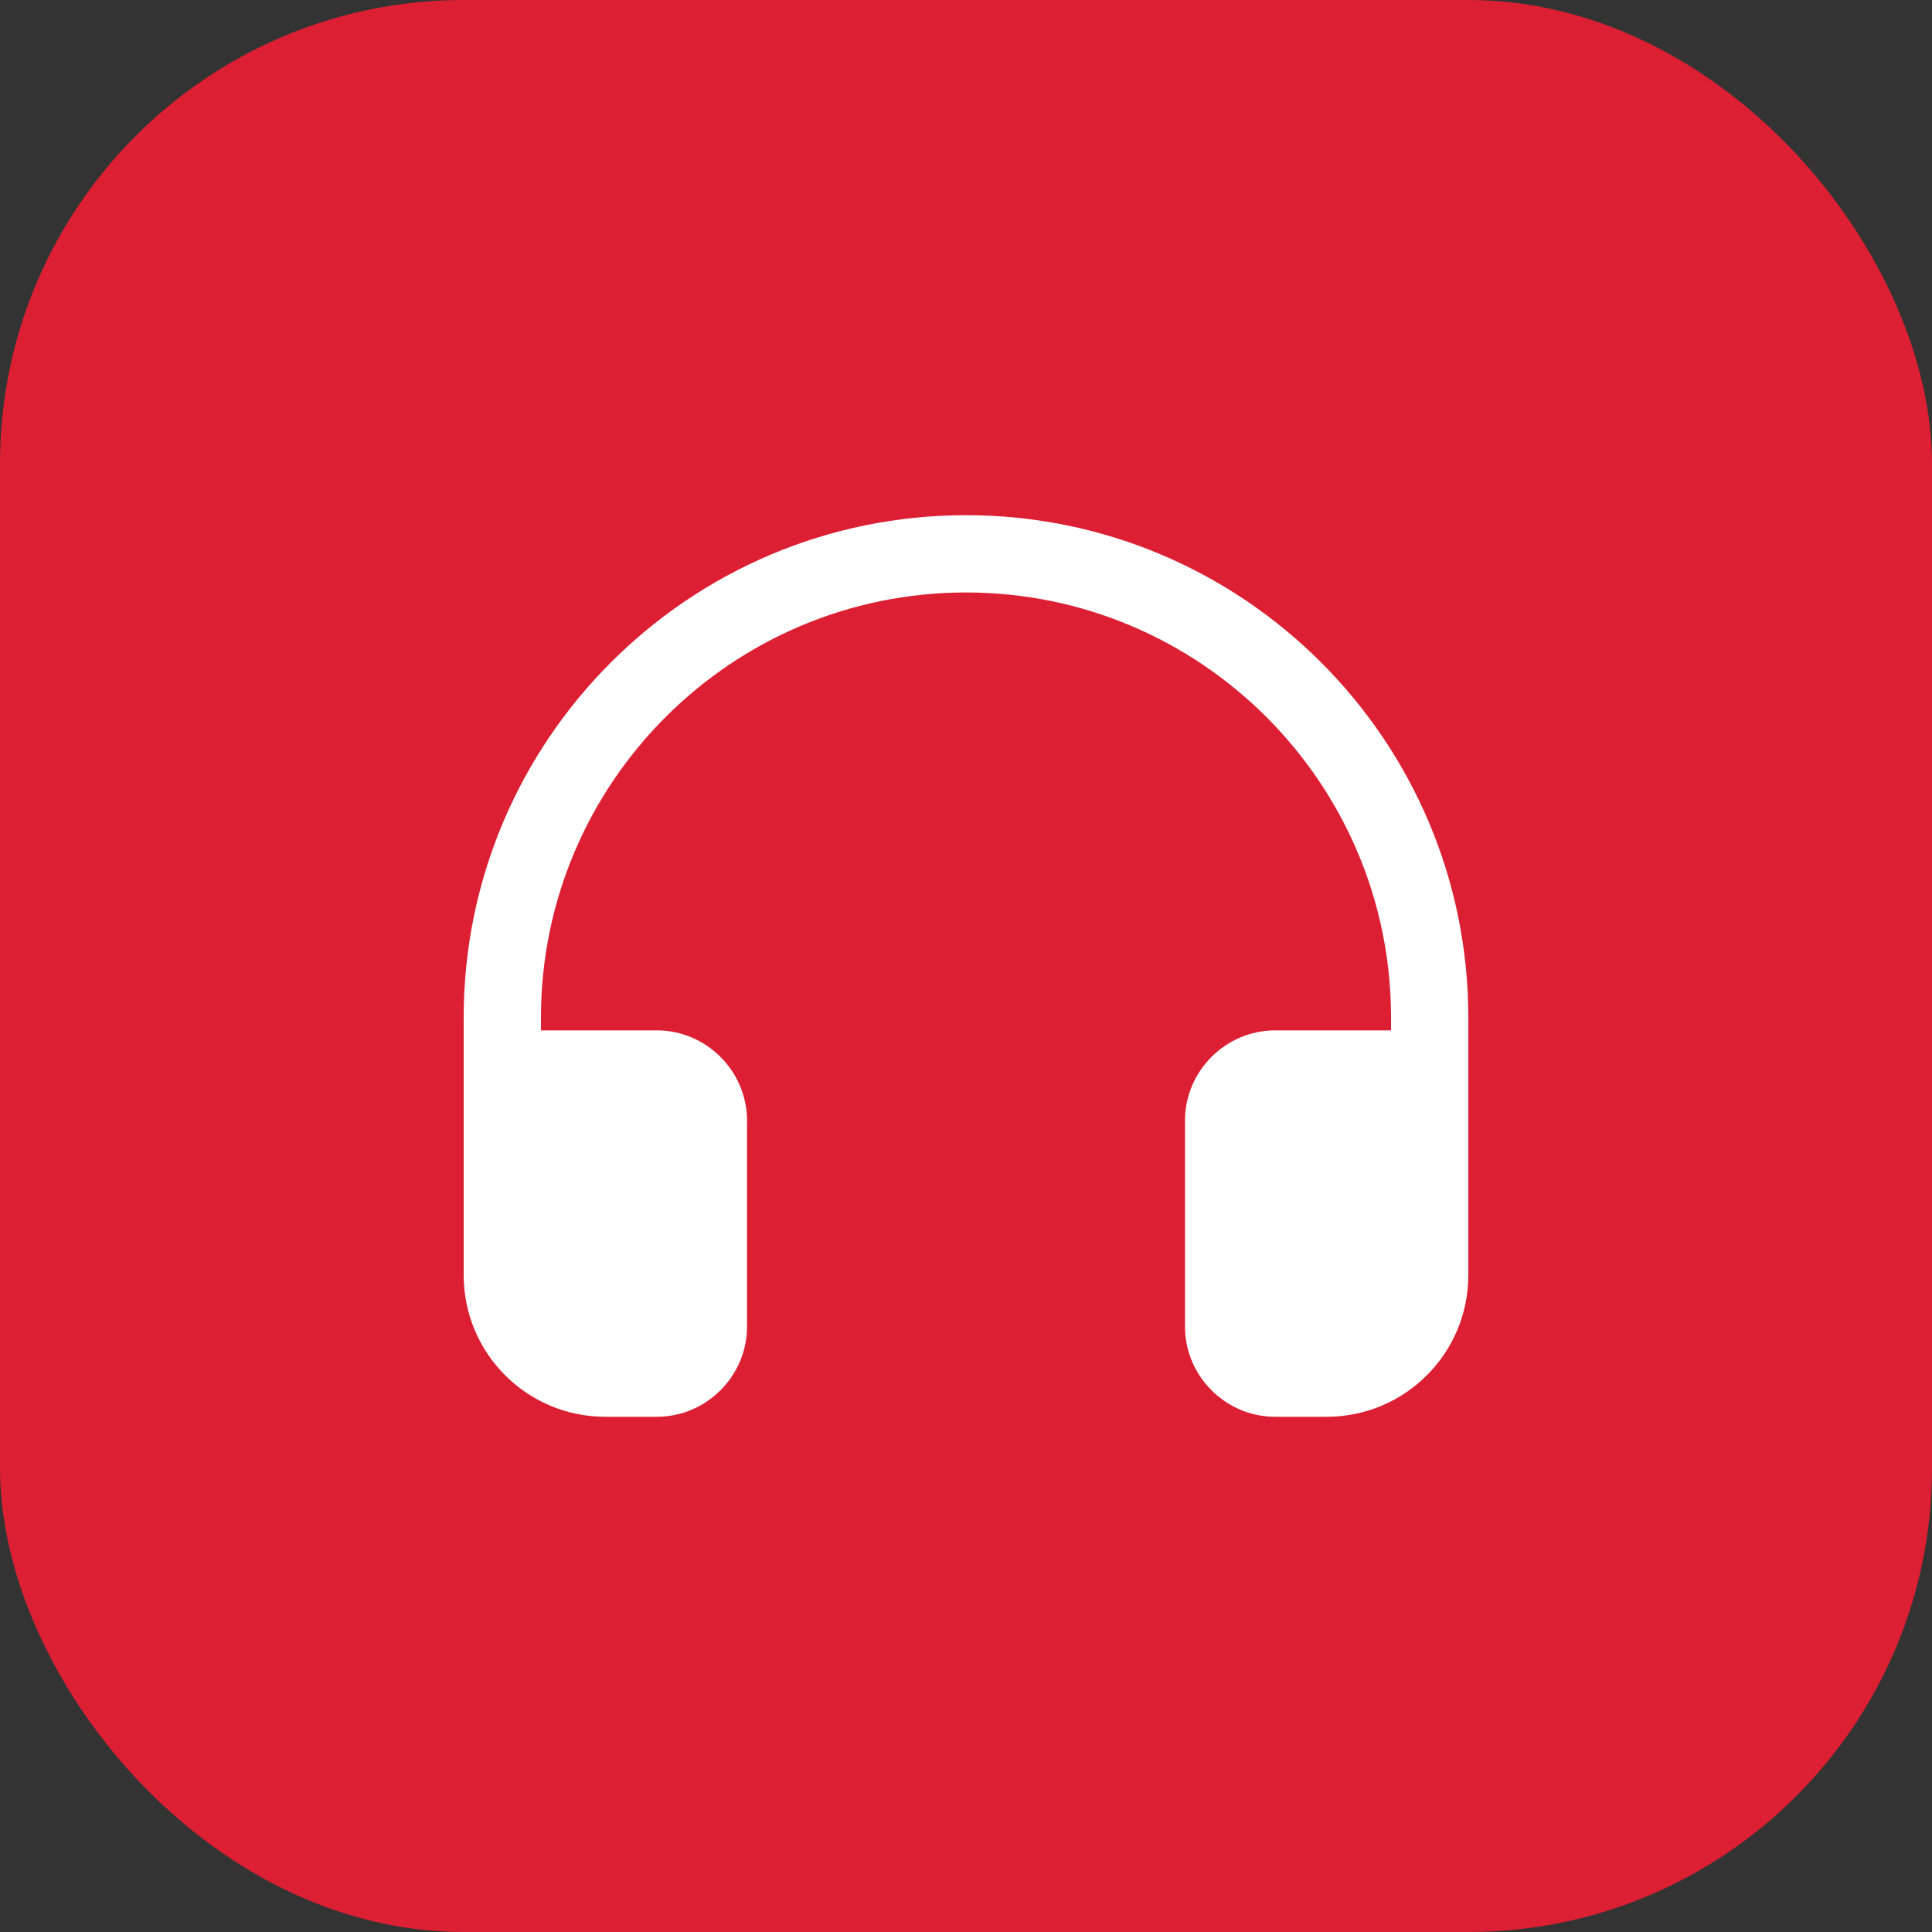
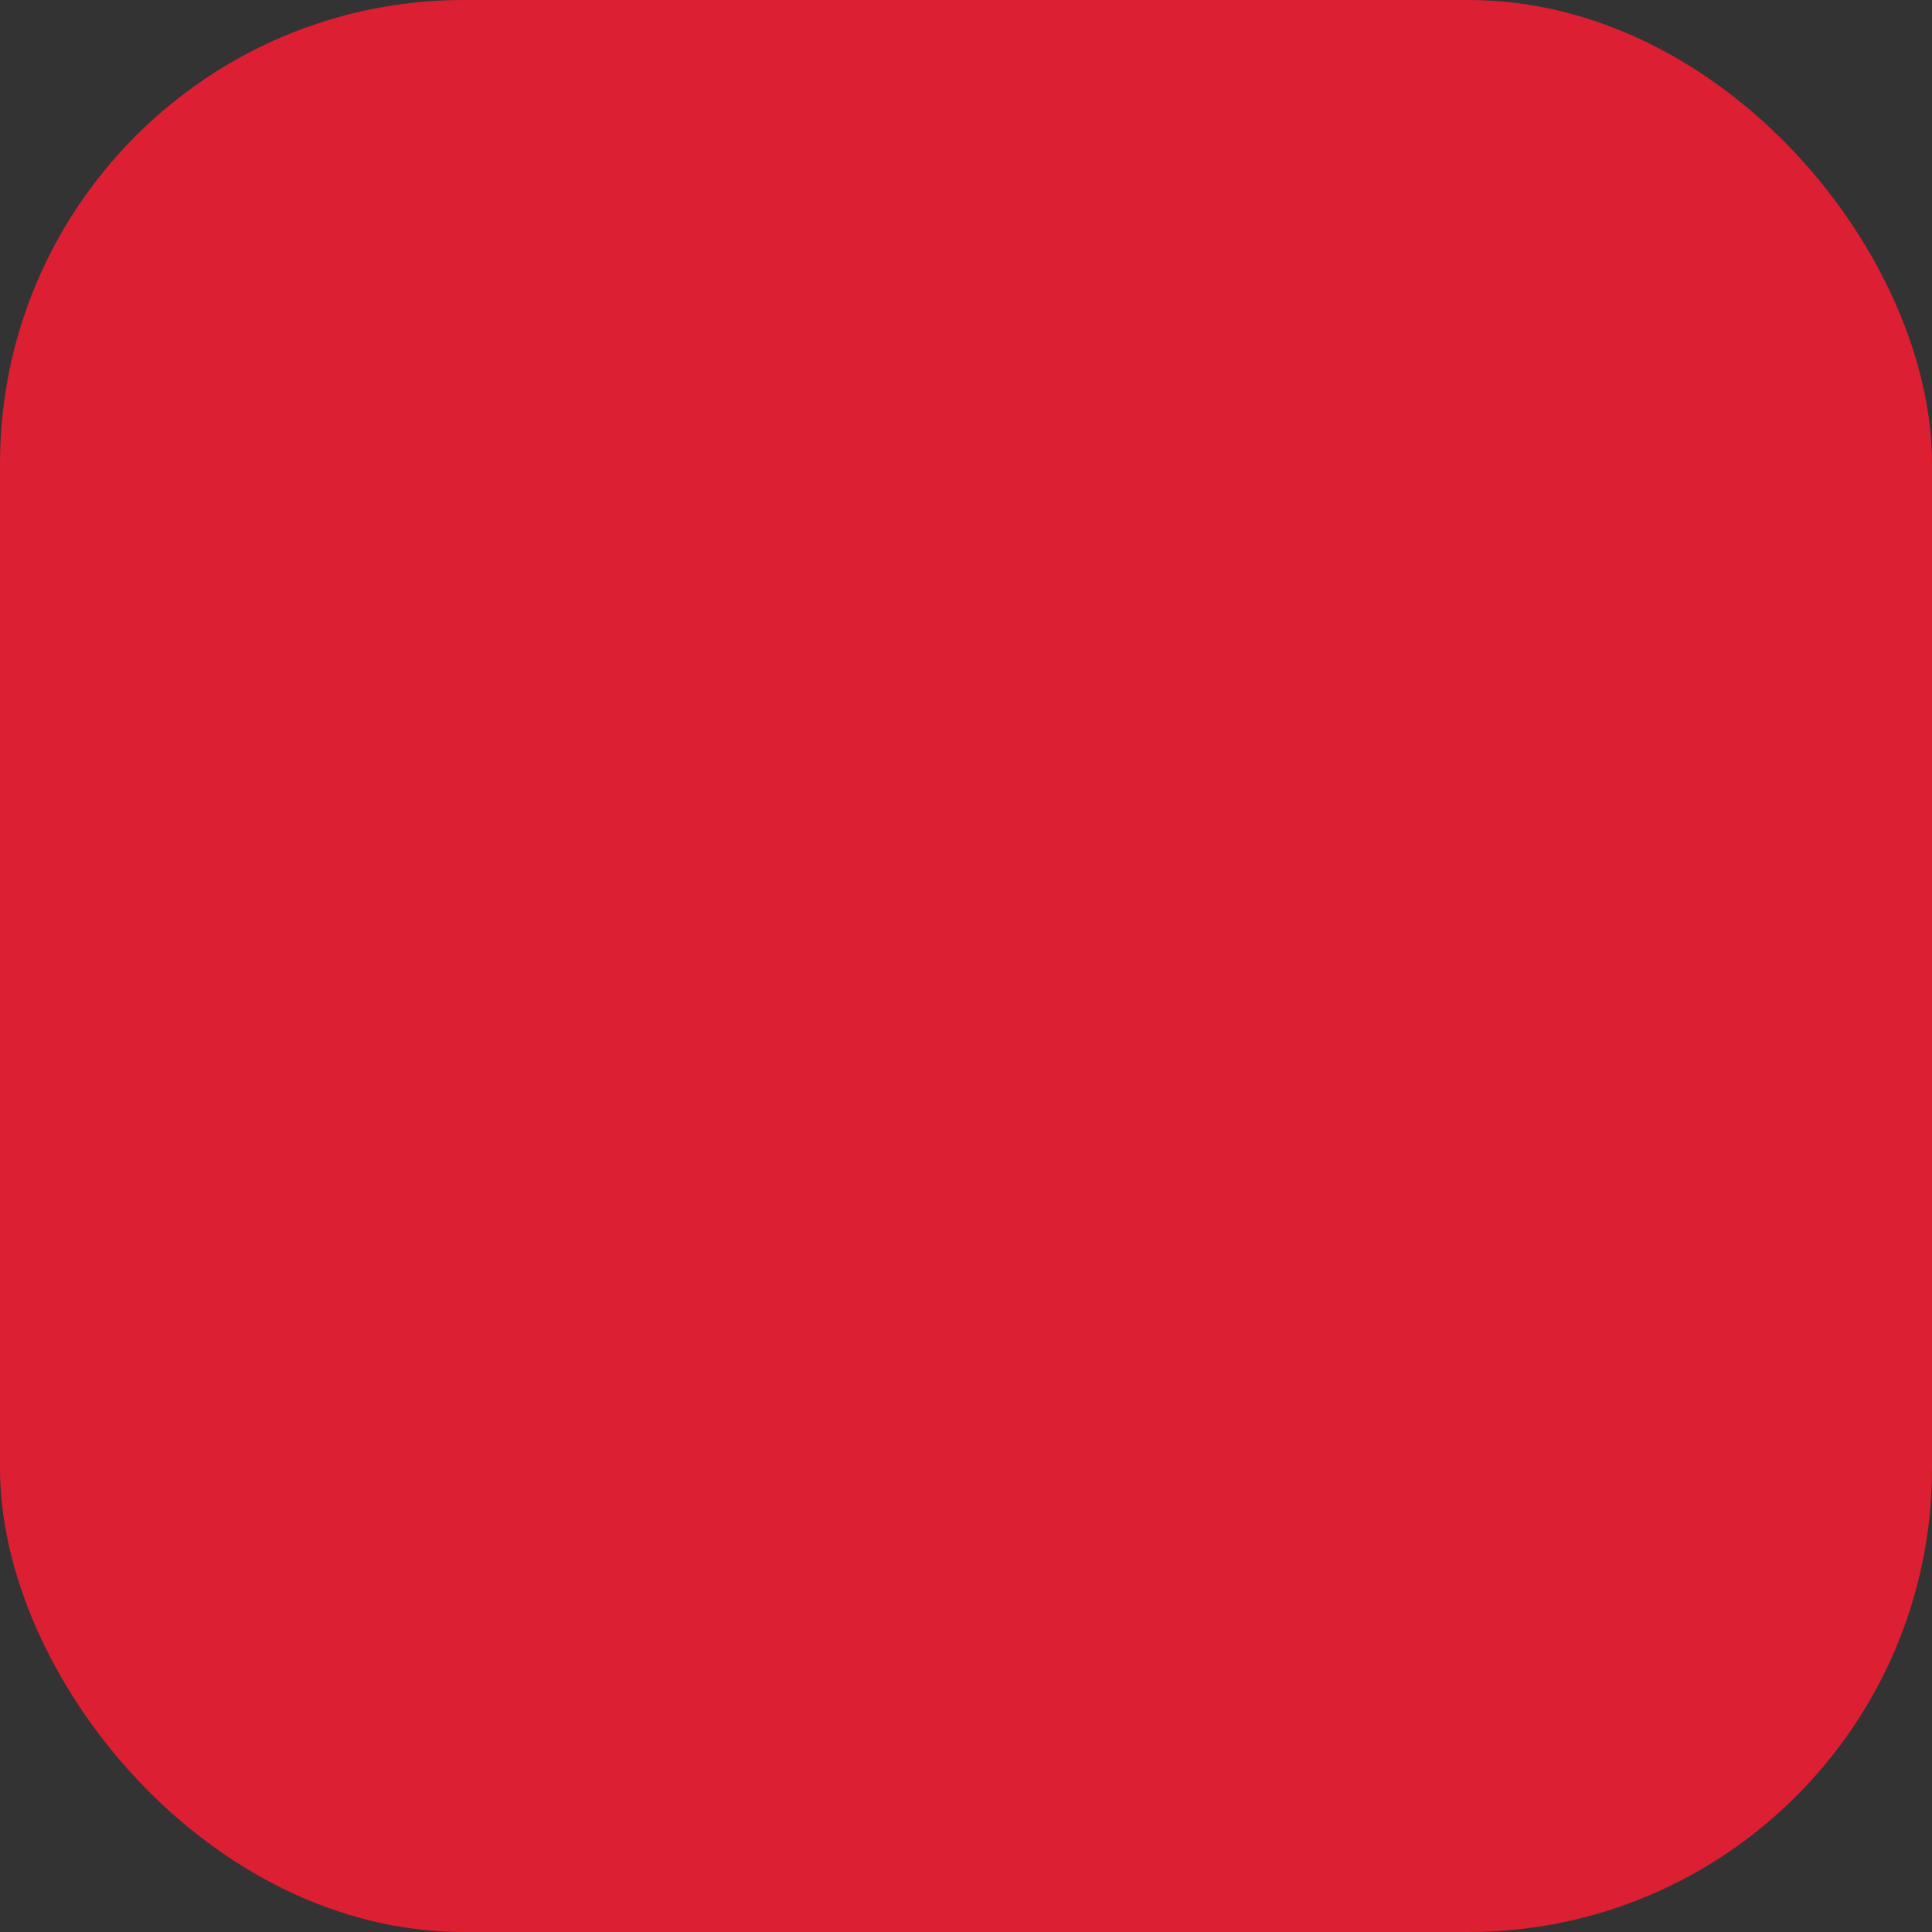
<svg xmlns="http://www.w3.org/2000/svg" width="50" height="50" viewBox="0 0 50 50" fill="none">
  <rect x="0" y="0" width="50" height="50" fill="#333333" stroke="none" />
  <rect width="50" height="50" rx="12" fill="#DC1F33" />
-   <path d="M25 13.333C17.827 13.333 12 19.16 12 26.333V33C12 35.026 13.64 36.666 15.667 36.666H17C18.28 36.666 19.333 35.613 19.333 34.333V29C19.333 27.72 18.28 26.666 17 26.666H14V26.333C14 20.266 18.933 15.333 25 15.333C31.067 15.333 36 20.266 36 26.333V26.666H33C31.72 26.666 30.667 27.72 30.667 29V34.333C30.667 35.613 31.72 36.666 33 36.666H34.333C36.36 36.666 38 35.026 38 33V26.333C38 19.16 32.173 13.333 25 13.333Z" fill="white" />
</svg>